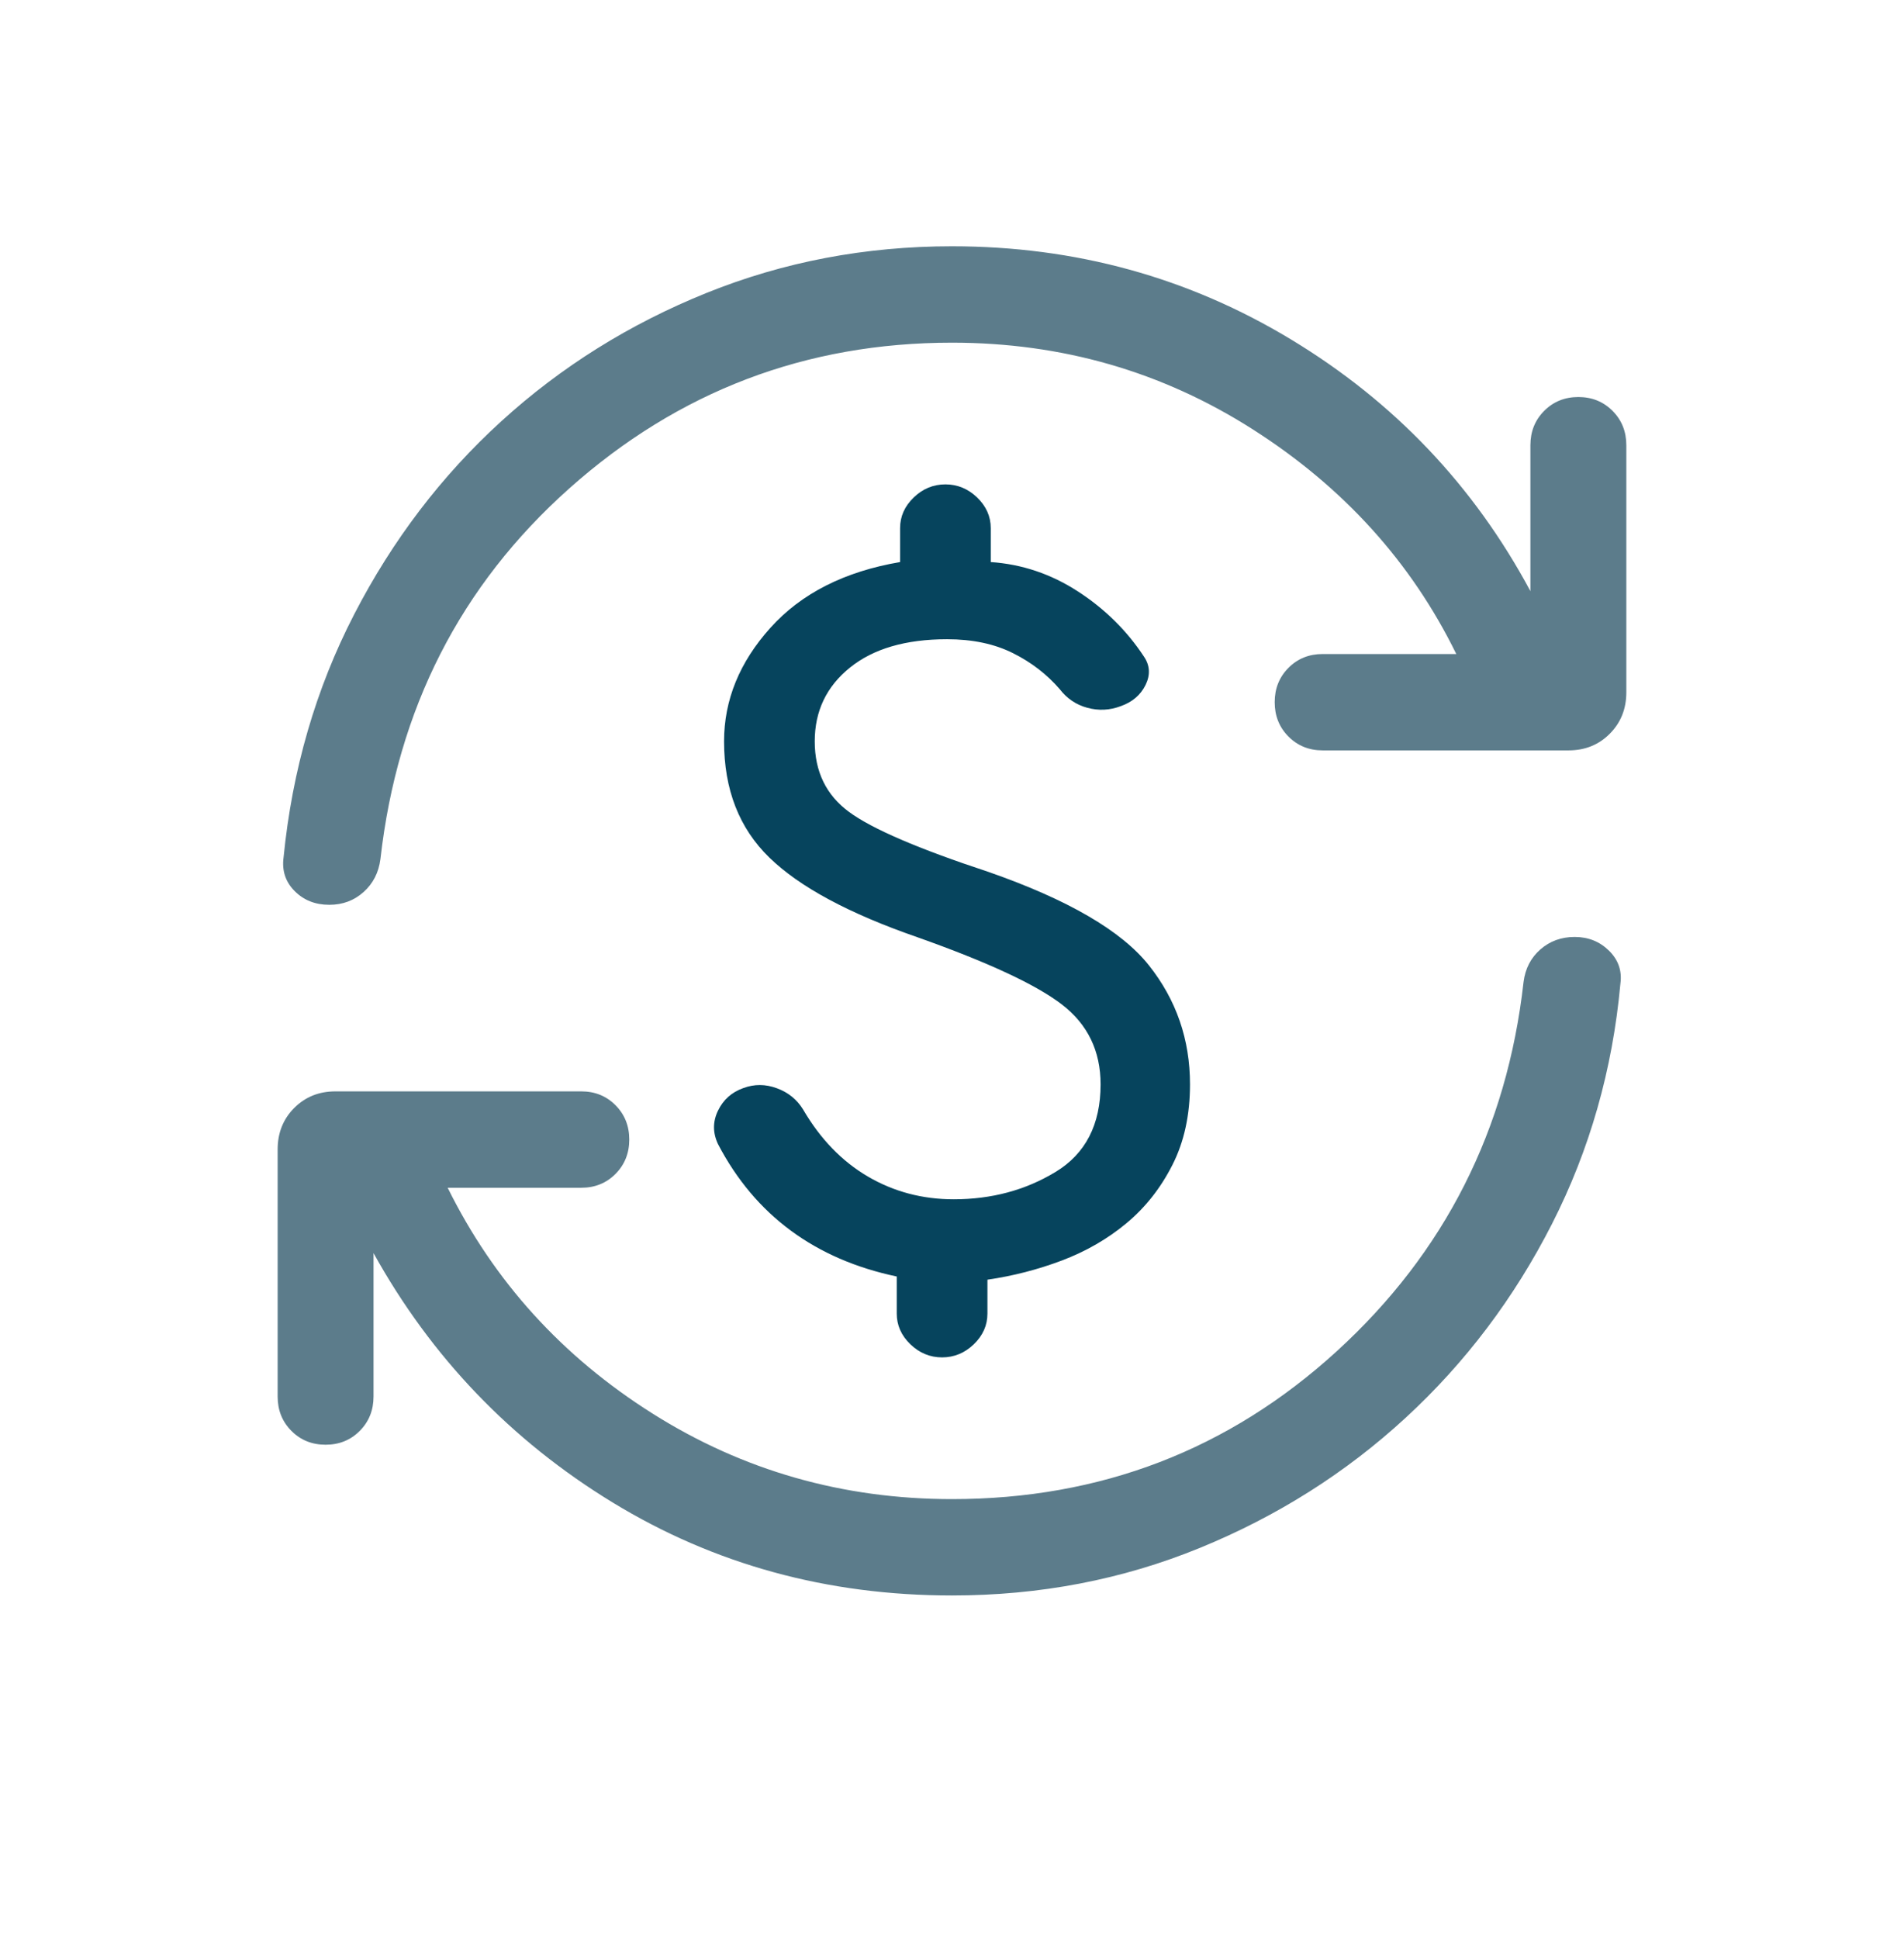
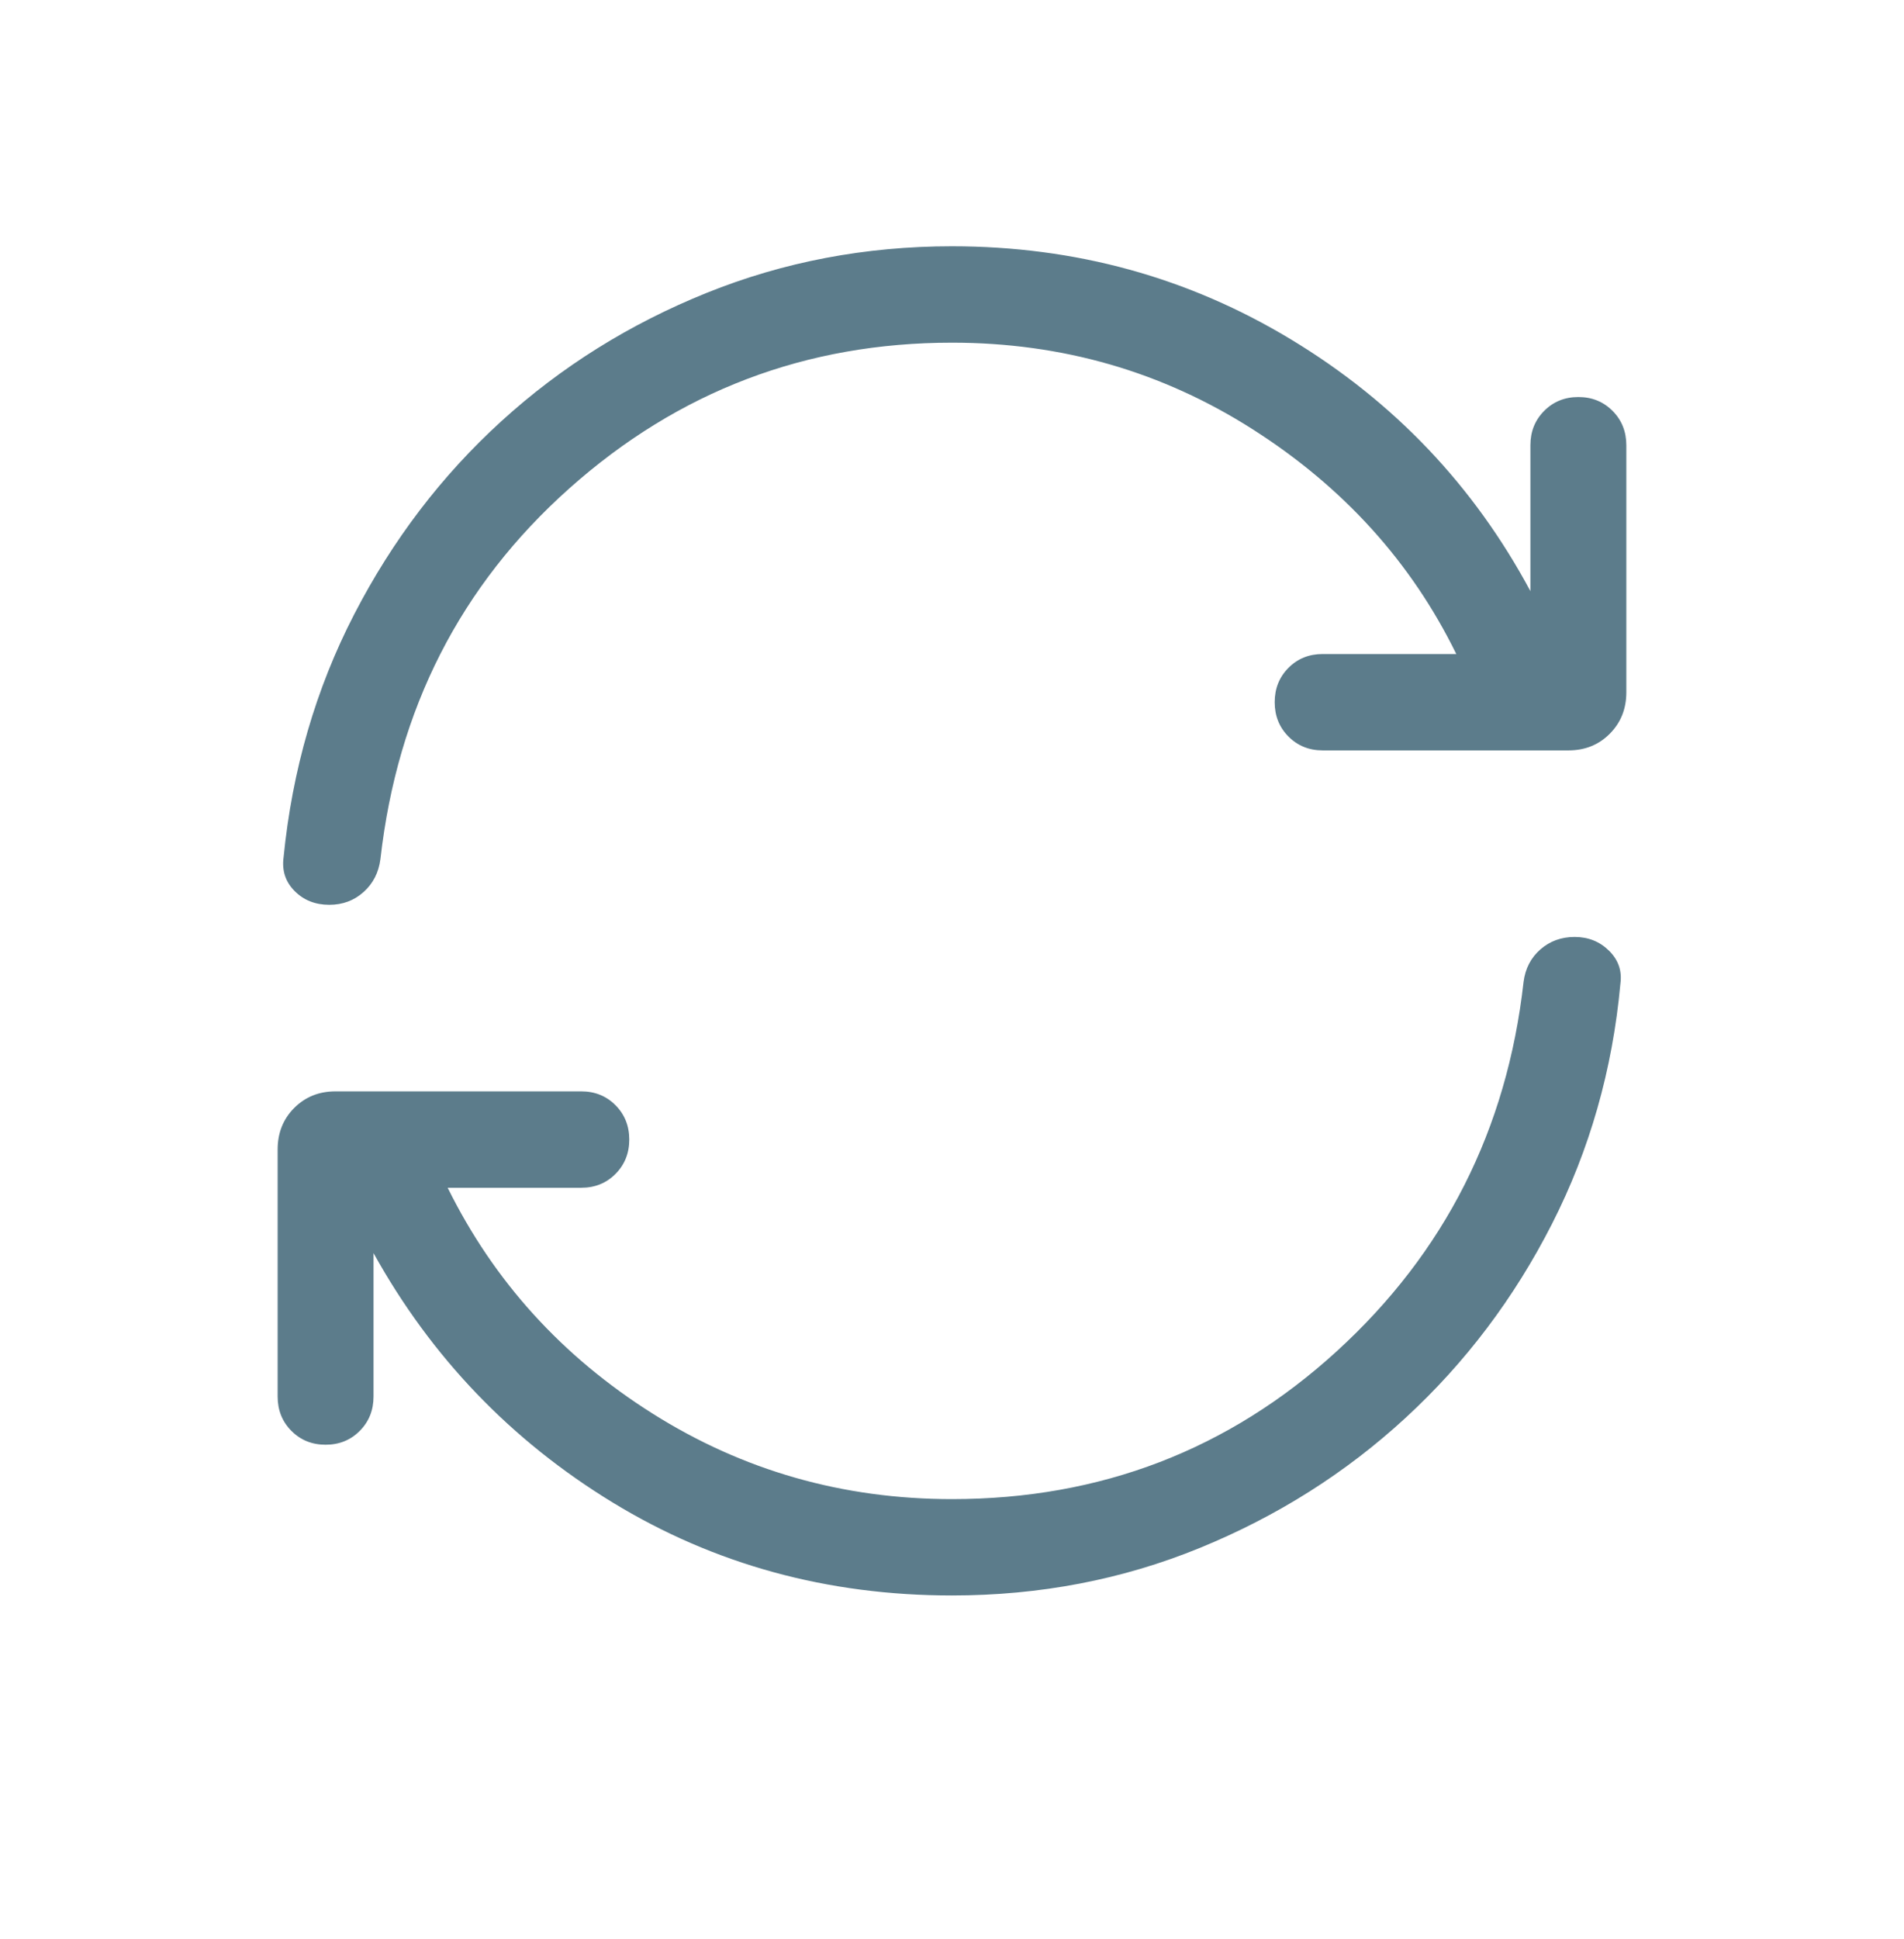
<svg xmlns="http://www.w3.org/2000/svg" width="56" height="57" viewBox="0 0 56 57" fill="none">
  <g id="Icons">
    <path id="Vector" d="M27.999 46.908C24.333 46.908 21.006 45.996 18.017 44.173C15.03 42.349 12.686 39.906 10.986 36.842V41.059C10.986 41.462 10.851 41.798 10.581 42.069C10.311 42.341 9.976 42.476 9.576 42.476C9.176 42.476 8.841 42.341 8.571 42.069C8.301 41.798 8.166 41.462 8.166 41.059V33.795C8.166 33.308 8.328 32.902 8.652 32.576C8.977 32.25 9.381 32.087 9.866 32.087H17.097C17.497 32.087 17.833 32.223 18.103 32.494C18.372 32.765 18.508 33.102 18.508 33.504C18.508 33.906 18.372 34.243 18.103 34.514C17.833 34.785 17.497 34.921 17.097 34.921H13.167C14.526 37.672 16.536 39.885 19.195 41.561C21.853 43.237 24.788 44.075 27.999 44.075C32.37 44.075 36.142 42.625 39.317 39.727C42.492 36.828 44.323 33.21 44.81 28.873C44.86 28.478 45.026 28.158 45.305 27.914C45.585 27.669 45.921 27.547 46.314 27.547C46.714 27.547 47.051 27.682 47.325 27.952C47.598 28.222 47.71 28.544 47.659 28.92C47.428 31.451 46.756 33.806 45.645 35.987C44.534 38.167 43.099 40.067 41.34 41.686C39.582 43.305 37.564 44.58 35.287 45.511C33.01 46.442 30.581 46.908 27.999 46.908ZM27.999 10.075C23.701 10.075 19.95 11.503 16.745 14.359C13.54 17.215 11.688 20.848 11.189 25.258C11.138 25.653 10.973 25.976 10.694 26.226C10.414 26.477 10.078 26.602 9.685 26.602C9.273 26.602 8.933 26.467 8.665 26.197C8.397 25.927 8.289 25.599 8.34 25.211C8.595 22.632 9.288 20.249 10.417 18.062C11.546 15.876 12.99 13.982 14.749 12.381C16.507 10.78 18.519 9.524 20.784 8.611C23.049 7.698 25.454 7.241 27.999 7.241C31.63 7.241 34.957 8.156 37.981 9.986C41.005 11.815 43.349 14.28 45.012 17.38V13.09C45.012 12.688 45.147 12.351 45.417 12.08C45.687 11.809 46.022 11.673 46.422 11.673C46.823 11.673 47.158 11.809 47.428 12.08C47.698 12.351 47.833 12.688 47.833 13.09V20.355C47.833 20.841 47.671 21.247 47.346 21.573C47.022 21.899 46.618 22.062 46.133 22.062H38.901C38.501 22.062 38.166 21.926 37.896 21.655C37.626 21.384 37.491 21.047 37.491 20.645C37.491 20.243 37.626 19.907 37.896 19.635C38.166 19.364 38.501 19.229 38.901 19.229H42.832C41.508 16.526 39.514 14.325 36.849 12.625C34.184 10.925 31.234 10.075 27.999 10.075Z" fill="#5C7C8B" />
-     <path id="Vector_2" d="M28.05 35.26C29.162 35.26 30.16 34.993 31.044 34.457C31.928 33.922 32.37 33.063 32.37 31.882C32.37 30.898 31.99 30.114 31.23 29.531C30.47 28.947 29.052 28.288 26.976 27.553C24.967 26.857 23.518 26.078 22.63 25.215C21.74 24.352 21.296 23.212 21.296 21.796C21.296 20.581 21.75 19.468 22.66 18.457C23.569 17.447 24.84 16.803 26.473 16.525V15.528C26.473 15.185 26.606 14.885 26.873 14.627C27.139 14.37 27.45 14.241 27.806 14.241C28.162 14.241 28.473 14.37 28.74 14.627C29.006 14.885 29.14 15.185 29.14 15.528V16.525C30.059 16.588 30.914 16.876 31.706 17.39C32.497 17.903 33.143 18.541 33.644 19.302C33.822 19.563 33.838 19.842 33.693 20.138C33.547 20.434 33.303 20.642 32.96 20.763C32.637 20.884 32.311 20.899 31.982 20.81C31.652 20.721 31.382 20.539 31.172 20.266C30.796 19.829 30.336 19.474 29.791 19.202C29.247 18.93 28.601 18.794 27.855 18.794C26.64 18.794 25.688 19.072 24.998 19.628C24.308 20.184 23.963 20.907 23.963 21.796C23.963 22.686 24.3 23.378 24.974 23.873C25.647 24.369 27.011 24.955 29.064 25.632C31.409 26.449 32.984 27.365 33.79 28.38C34.597 29.395 35 30.562 35 31.882C35 32.781 34.828 33.57 34.483 34.249C34.139 34.928 33.689 35.499 33.133 35.962C32.577 36.425 31.944 36.79 31.234 37.059C30.524 37.327 29.793 37.515 29.042 37.624V38.621C29.042 38.964 28.909 39.264 28.642 39.522C28.375 39.779 28.064 39.908 27.708 39.908C27.353 39.908 27.042 39.779 26.775 39.522C26.508 39.264 26.375 38.964 26.375 38.621V37.53C25.175 37.278 24.136 36.828 23.257 36.179C22.378 35.53 21.665 34.684 21.119 33.64C20.962 33.309 20.96 32.981 21.116 32.657C21.271 32.334 21.52 32.111 21.863 31.99C22.186 31.87 22.515 31.871 22.851 31.996C23.187 32.12 23.443 32.329 23.621 32.621C24.127 33.486 24.761 34.143 25.524 34.59C26.287 35.037 27.129 35.26 28.05 35.26Z" fill="#06445D" />
  </g>
</svg>